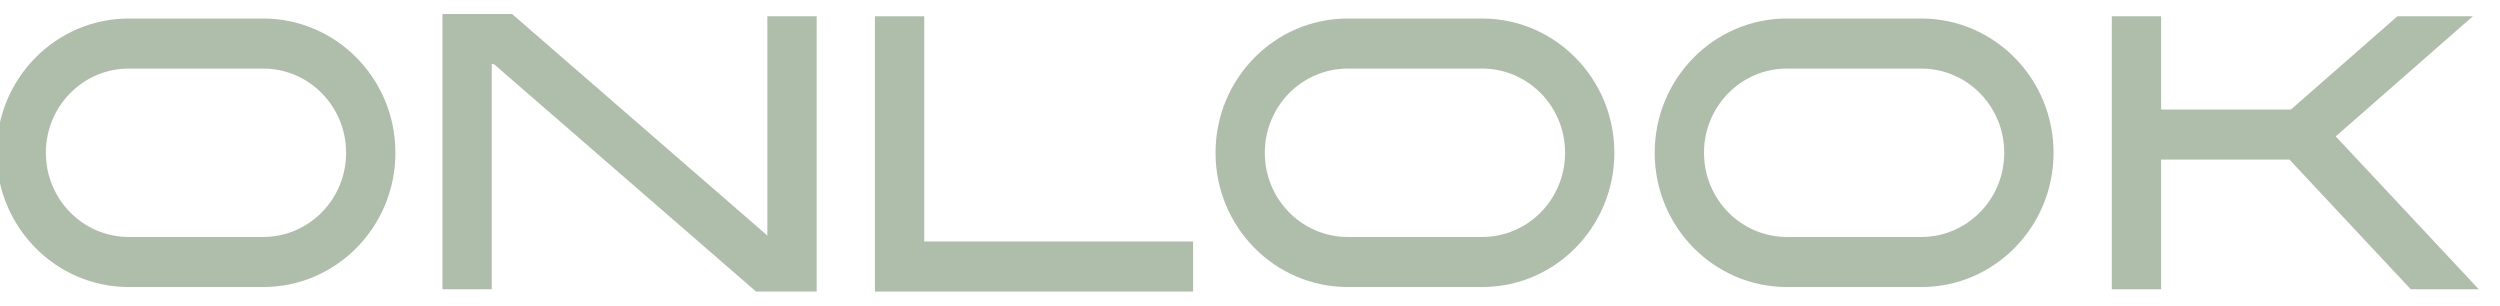
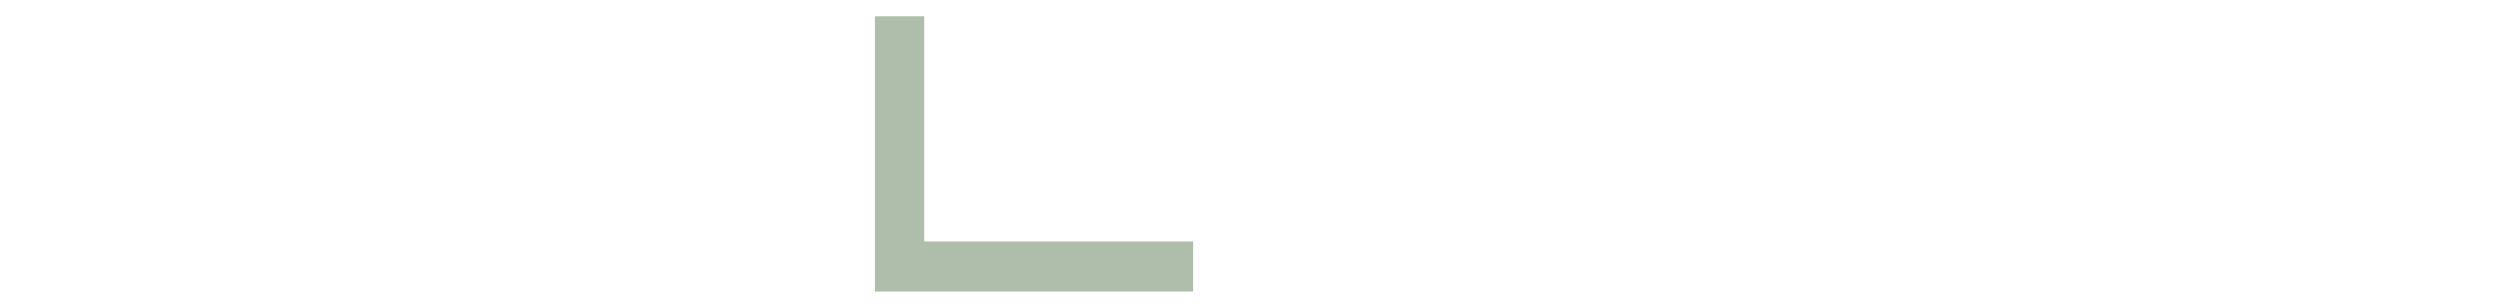
<svg xmlns="http://www.w3.org/2000/svg" width="90" height="11" viewBox="0 0 90 11" fill="none" id="svg11216722001">
-   <path d="M 17.703 2.306 L 17.703 10.414 L 15.929 10.414 L 15.929 0.504 L 18.434 0.504 L 27.625 8.48 L 27.625 0.586 L 29.4 0.586 L 29.4 10.496 L 27.217 10.496 L 17.779 2.306 Z" fill="#AFBEAB" />
  <path d="M 31.497 10.496 L 31.497 0.586 L 33.272 0.586 L 33.272 8.694 L 42.952 8.694 L 42.952 10.496 Z" fill="#AFBEAB" />
-   <path d="M -0.124 5.5 C -0.124 2.831 2.007 0.667 4.635 0.667 L 9.475 0.667 C 12.104 0.667 14.235 2.831 14.235 5.5 C 14.235 8.169 12.104 10.333 9.475 10.333 L 4.635 10.333 C 2.007 10.333 -0.124 8.169 -0.124 5.5 Z M 4.635 2.469 C 2.987 2.469 1.651 3.826 1.651 5.5 C 1.651 7.174 2.987 8.531 4.635 8.531 L 9.475 8.531 C 11.124 8.531 12.46 7.174 12.46 5.5 C 12.46 3.826 11.124 2.469 9.475 2.469 Z" fill="#AFBEAB" />
-   <path d="M 43.759 5.5 C 43.759 2.831 45.89 0.667 48.518 0.667 L 53.358 0.667 C 55.987 0.667 58.117 2.831 58.117 5.5 C 58.117 8.169 55.987 10.333 53.358 10.333 L 48.518 10.333 C 45.89 10.333 43.759 8.169 43.759 5.5 Z M 48.518 2.469 C 46.87 2.469 45.533 3.826 45.533 5.5 C 45.533 7.174 46.87 8.531 48.518 8.531 L 53.358 8.531 C 55.007 8.531 56.343 7.174 56.343 5.5 C 56.343 3.826 55.007 2.469 53.358 2.469 Z" fill="#AFBEAB" />
-   <path d="M 59.569 5.5 C 59.569 2.831 61.7 0.667 64.329 0.667 L 69.169 0.667 C 71.797 0.667 73.928 2.831 73.928 5.5 C 73.928 8.169 71.797 10.333 69.169 10.333 L 64.329 10.333 C 61.7 10.333 59.569 8.169 59.569 5.5 Z M 64.329 2.469 C 62.68 2.469 61.344 3.826 61.344 5.5 C 61.344 7.174 62.68 8.531 64.329 8.531 L 69.169 8.531 C 70.817 8.531 72.153 7.174 72.153 5.5 C 72.153 3.826 70.817 2.469 69.169 2.469 Z" fill="#AFBEAB" />
-   <path d="M 86.306 0.586 L 82.472 3.944 L 77.8 3.944 L 77.8 0.586 L 76.025 0.586 L 76.025 10.414 L 77.8 10.414 L 77.8 5.746 L 82.421 5.746 L 86.788 10.414 L 89.237 10.414 L 84.086 4.91 L 89.023 0.586 Z" fill="#AFBEAB" />
</svg>